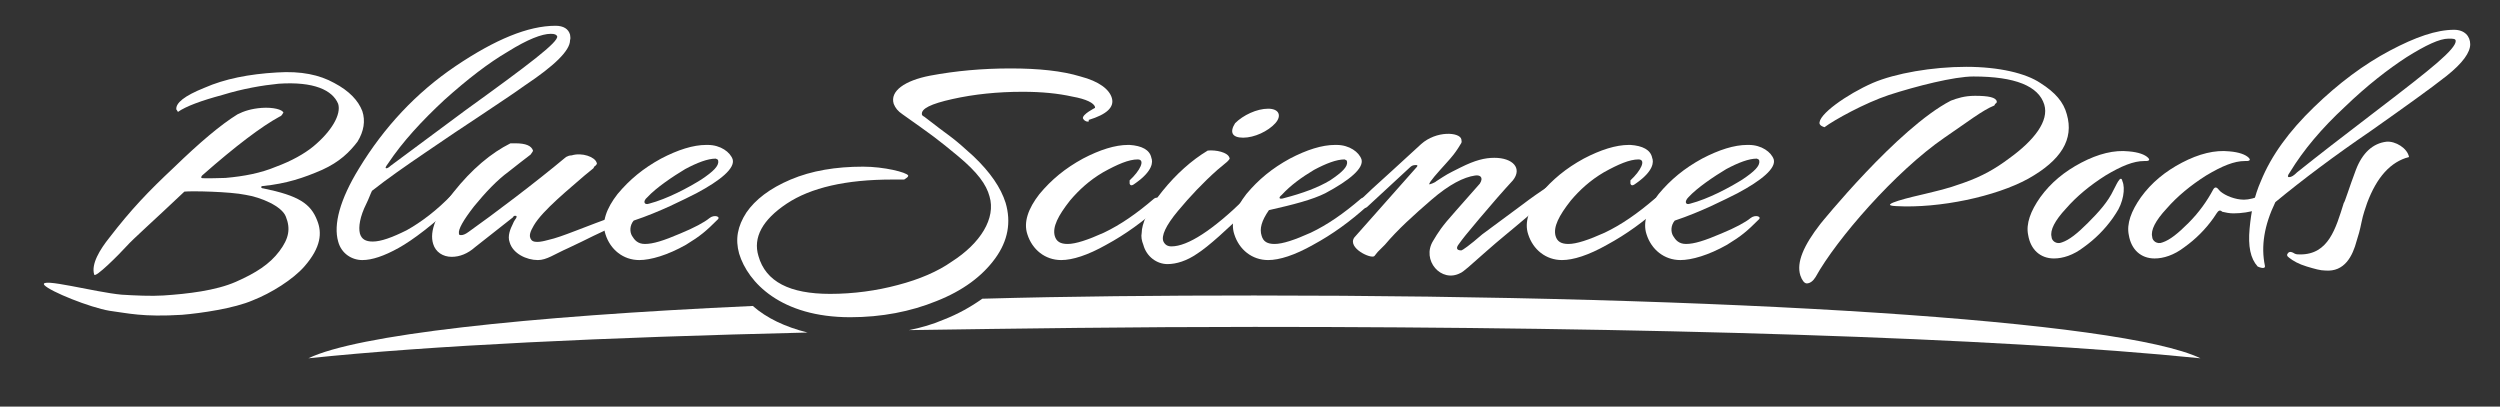
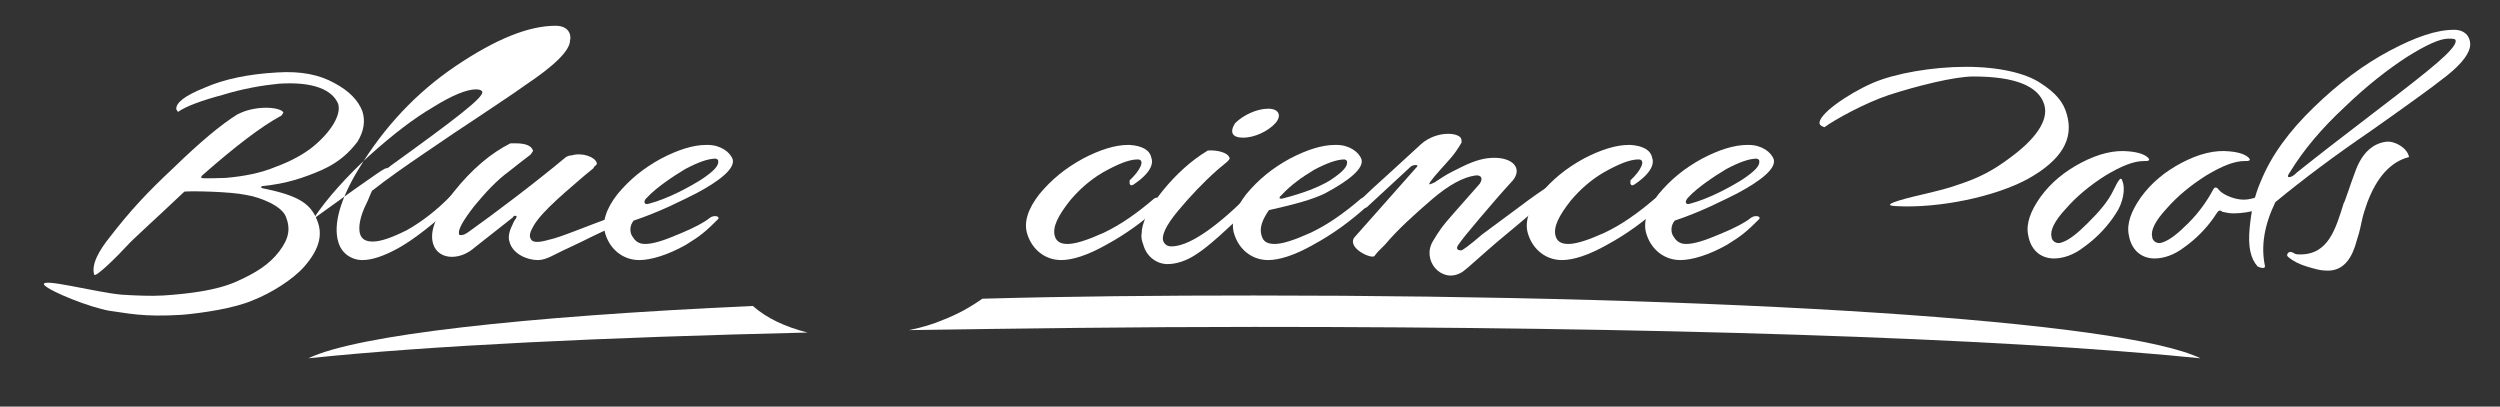
<svg xmlns="http://www.w3.org/2000/svg" id="Layer_1" x="0px" y="0px" viewBox="0 0 310.5 50.5" style="enable-background:new 0 0 310.5 50.5;" xml:space="preserve">
  <rect x="0" y="0" width="310.5" height="50.5" fill="#333333" stroke="none" />
  <style type="text/css">	.st0{fill:#FFFFFF;}</style>
  <path class="st0" d="M74.1,20.2c0.1,0.1,0,0.3-0.3,0.5l-0.1,0.2l-1.1,0.9c-1.7,1.5-5.2,4.3-6.3,6.2c-0.4,0.7-0.7,1.3-0.3,1.8 s1.7,0.1,2.1,0c1.8-0.4,4.1-1.5,9.2-3.3c0.6-0.5,0.9,0.6,0.4,1c-3.8,1.6-4.5,2.1-7.1,3.3c-1.8,0.8-2.7,1.5-3.8,1.5 c-1.4,0-3.1-0.8-3.5-2.2c-0.3-0.8,0.1-1.7,0.4-2.3c0.1-0.3,0.4-0.7,0.4-0.7c0.1-0.2,0.1-0.3-0.1-0.3c-0.1,0-0.2,0-0.3,0.2l-4.7,3.7 c-0.9,0.8-1.9,1.2-2.9,1.2c-1.1,0-2-0.6-2.3-1.6c-0.5-1.6,0.4-3.7,2.5-6.4c2.3-2.9,4.7-4.9,7.1-6.1c0.1,0,0.3,0,0.6,0 c1.3,0,2,0.3,2.2,0.9c0,0.1-0.1,0.2-0.3,0.5l-1.3,1l-1.4,1.1c-1.5,1.1-2.9,2.6-4.3,4.3c-1.4,1.8-2,2.9-1.9,3.4 c0,0.2,0.1,0.2,0.3,0.2c0.2,0,0.5-0.1,0.9-0.4c3.1-2.2,8.4-6.2,12.1-9.3c0.2-0.1,0.4-0.2,0.7-0.2C72.3,18.9,73.9,19.5,74.1,20.2z" />
  <path class="st0" d="M78.5,29.3c0.3,0.5,0.7,1,1.6,1c1,0,2.3-0.4,4.4-1.3c1.7-0.7,3-1.4,3.6-1.9s1.5-0.2,1,0.2 c-1.4,1.4-2.1,2-3.9,3.1c-2.3,1.3-4.4,1.9-5.8,1.9c-2,0-3.6-1.3-4.2-3.2c-0.5-1.5,0.1-3.2,1.5-5c1.5-1.8,3.2-3.2,5.4-4.4 c2.1-1.1,4-1.7,5.6-1.7h0.2c1.6,0,2.8,0.9,3.1,1.8c0.3,1.1-1.5,2.6-4.5,4.2c-1.6,0.8-4.5,2.3-7.8,3.4C78.2,28,78.2,28.8,78.5,29.3z  M80.6,25.3c2.3-0.6,4.9-2,6.5-3c1.5-1,2.2-1.7,2.1-2.3c0-0.2-0.1-0.2-0.3-0.3c-1,0-2.3,0.5-3.8,1.3c-1.5,0.9-3.6,2.3-4.7,3.5 C79.8,25,80,25.5,80.6,25.3z" />
  <path class="st0" d="M207.8,29.3c0.3,0.5,0.7,1,1.6,1c1,0,2.3-0.4,4.4-1.3c1.7-0.7,3-1.4,3.6-1.9c0.6-0.5,1.5-0.2,1,0.2 c-1.4,1.4-2.1,2-3.9,3.1c-2.3,1.3-4.4,1.9-5.8,1.9c-2,0-3.6-1.3-4.2-3.2c-0.5-1.5,0.1-3.2,1.5-5c1.5-1.8,3.2-3.2,5.4-4.4 c2.1-1.1,4-1.7,5.6-1.7h0.2c1.6,0,2.8,0.9,3.1,1.8c0.3,1.1-1.5,2.6-4.5,4.2c-1.6,0.8-4.5,2.3-7.8,3.4 C207.5,28,207.5,28.8,207.8,29.3z M209.9,25.3c2.3-0.6,4.9-2,6.5-3c1.5-1,2.2-1.7,2.1-2.3c0-0.2-0.1-0.2-0.3-0.3 c-1,0-2.3,0.5-3.8,1.3c-1.5,0.9-3.6,2.3-4.7,3.5C209.2,25,209.3,25.5,209.9,25.3z" />
  <path class="st0" d="M141.3,19.8c-1.1,0-2.5,0.6-4.3,1.6c-1.7,1-3,2.2-4.1,3.5c-1.5,1.9-2.2,3.3-1.9,4.4c0.2,0.7,0.7,1,1.6,1 c1,0,2.5-0.5,4.5-1.4c2.1-1,4.1-2.4,6.2-4.2c0.6-0.5,1.3,0.4,0.8,0.9c-2.1,1.9-4.3,3.5-6.7,4.8c-2.3,1.3-4.2,1.9-5.6,1.9 c-2,0-3.6-1.3-4.2-3.2c-0.5-1.5,0.1-3.2,1.5-5c1.5-1.8,3.2-3.2,5.4-4.4c2.1-1.1,4-1.7,5.6-1.7h0.2c1.5,0.1,2.5,0.6,2.7,1.6 c0.2,0.5,0.2,1.6-1.9,3.1c-0.5,0.4-0.7,0.4-0.8,0.1c0-0.1,0-0.2,0-0.4C141.6,21.2,142.3,19.8,141.3,19.8z" />
  <path class="st0" d="M152.7,19.6c0.1,0.1-0.1,0.3-0.3,0.5l-1.2,1c-1.8,1.6-3.4,3.3-4.9,5.1c-1.5,1.8-2.1,3.1-1.8,3.8 c0.2,0.4,0.5,0.6,1,0.6c2,0,5.1-2,9.1-5.9c0.6-0.5,1.3,0.4,0.8,0.9c-3.1,3-5.3,5-6.7,5.9c-1.3,0.9-2.6,1.3-3.7,1.3 c-1.3,0-2.6-0.9-3-2.4c-0.2-0.5-0.3-1-0.2-1.5c0-1,0.7-2.9,2.6-5.2c1.7-2.1,3.6-3.8,5.6-5C151,18.6,152.5,18.9,152.7,19.6z  M157.5,13.5c1.4,0,1.7,0.9,0.9,1.8c-0.9,1-2.6,1.8-4,1.8c-1.4,0-1.7-0.7-1-1.8C154.4,14.3,156.1,13.5,157.5,13.5z" />
  <path class="st0" d="M156.7,29.3c0.2,0.7,0.7,1,1.6,1c1,0,2.5-0.5,4.5-1.4c2.1-1,4.1-2.4,6.2-4.2c0.6-0.5,1.3,0.4,0.8,0.9 c-2.1,1.9-4.3,3.5-6.7,4.8c-2.3,1.3-4.2,1.9-5.6,1.9c-2,0-3.6-1.3-4.2-3.2c-0.5-1.5,0.1-3.2,1.5-5c1.5-1.8,3.2-3.2,5.4-4.4 c2.1-1.1,4-1.7,5.6-1.7h0.2c1.6,0,2.8,0.9,3.1,1.8c0.3,1.1-1.5,2.6-4.5,4.2c-1.6,0.8-3.9,1.4-7,2.1 C156.7,27.4,156.4,28.4,156.7,29.3z M159.5,24.6c2.3-0.6,4.2-1.3,5.7-2.2c1.5-1,2.2-1.7,2.1-2.3c0-0.2-0.1-0.2-0.3-0.3 c-1,0-2.3,0.5-3.8,1.3c-1.5,0.9-2.9,1.9-4,3.1C158.7,24.6,158.9,24.8,159.5,24.6z" />
  <path class="st0" d="M176,20.7c0.1-0.2,0-0.2-0.2-0.2c-0.3,0-0.5,0.1-0.7,0.3l-5.3,4.9c-0.4,0.4-1.2-0.4-0.8-0.9 c0.6-0.6,1.9-1.8,3.9-3.6l3.6-3.3c1.9-1.7,4.8-1.5,5-0.6c0.1,0.5,0,0.4-0.4,1.1c-0.4,0.6-0.6,0.9-1.6,2c-0.9,1-2,2.2-2,2.5 c0.1,0,0.7-0.2,0.9-0.4c1.4-0.9,1.2-0.8,3-1.7c1.8-0.9,3-1.2,4.2-1.2c2.3,0,3.5,1.3,2.3,2.8c-1.2,1.3-2.6,2.9-4.2,4.8 c-1.6,1.9-2,2.4-2.5,3.1c-0.4,0.5-0.3,0.8,0.3,0.8c0.1,0,1-0.6,2.6-2l5-3.7c2.1-1.6,4.4-3.1,6.9-4.4c2.5-1.3,4.5-2,6-2 c0.3,0,0.6,0.1,0.7,0.4c0,0.2-0.1,0.3-0.3,0.3c-1.5,0-3.4,0.8-5.9,2.2c-2.5,1.5-4.7,3.2-6.8,5c-2.1,1.8-3.4,2.8-5.2,4.4 c-1.8,1.6-2.8,2.5-3.1,2.6c-2.4,1.3-4.9-1.6-3.4-4c0.6-1,1-1.7,2.8-3.7l3-3.4c0.5-0.8,0-1.1-0.6-1c-1.4,0.2-3.2,1.1-5.4,3 c-2.2,1.9-4.2,3.7-5.8,5.6l-0.9,0.9l-0.4,0.5c-0.4,0.4-3.4-1-2.5-2.3L176,20.7z" />
  <path class="st0" d="M275.3,26.5l-0.4,0.6c-1,1.4-2.2,2.6-3.6,3.6c-1.3,1-2.6,1.4-3.7,1.4c-1.7,0-2.9-1.1-3.2-2.9 c-0.3-1.4,0.3-3,1.5-4.7c1.3-1.8,3-3.2,5.1-4.3c2.1-1.1,4.1-1.6,5.9-1.4c1.2,0.1,2,0.4,2.4,0.8c0.2,0.2,0.2,0.4-0.3,0.4h-0.2 c-1.3,0-2.8,0.6-4.8,1.8c-1.9,1.2-3.6,2.6-4.9,4.1c-1.4,1.5-2,2.7-1.8,3.5c0,0.5,0.6,1,1.3,0.7c0.9-0.3,1.9-1.1,3.2-2.4 c1.3-1.3,2.3-2.7,3.1-4.2c0.2-0.3,0.4-0.3,0.7,0.1l0.2,0.2c0.6,0.5,1.8,1,2.9,1c1.2,0,3.2-0.8,4.8-2.1c0.4-0.2,0.6-0.1,0.6,0.2 c0,0.4-0.2,0.9-0.7,1.4c-1.5,1.6-4.1,2.2-6,2.2c-0.5,0-1-0.1-1.4-0.2C275.7,26,275.5,26.2,275.3,26.5z" />
  <path class="st0" d="M292.6,21.1c0.8-2.1,2.1-3.3,3.8-3.5c1.1-0.1,2.6,0.8,2.8,1.9c-2.3,0.6-4,2.5-5.2,5.7c-0.2,0.6-0.5,1.4-0.7,2.4 c-0.2,1-0.4,1.7-0.6,2.3c-0.5,1.9-1.5,3.9-3.9,3.7c-0.6,0-1.3-0.2-2.3-0.5c-1-0.3-1.7-0.7-2.2-1.1c-0.3-0.2-0.3-0.4-0.1-0.6 c0.2-0.2,0.5-0.1,0.8,0.1c0.2,0.1,0.4,0.1,0.7,0.1c3.5,0,4.4-3.2,5.4-6.4C291.2,25.2,291.8,23.2,292.6,21.1z" />
  <path class="st0" d="M280.4,33.1c-0.9-1-1.2-2.5-1-4.7s0.6-4.1,1.4-5.9c1.3-3.2,3.5-6.2,6.6-9.2c3.1-3,6.2-5.3,9.4-7 c3.2-1.7,5.8-2.6,8-2.6c1.3,0,2,0.8,2,1.8c0,1-0.9,2.3-2.9,3.9c-1.9,1.5-5.1,3.8-9.5,6.9c-4.4,3-8.4,6-11.8,8.8 c-1.4,2.9-1.8,5.5-1.3,7.9C281.4,33.5,280.6,33.2,280.4,33.1z M284.3,22c0.3,0,0.6-0.2,1-0.6c2.5-2,5.6-4.4,9.4-7.3 c3.8-2.9,6.5-5,8-6.3c1.5-1.3,2.3-2.2,2.3-2.7c0-0.3-0.3-0.3-0.9-0.3c-1.1,0-2.8,0.8-5.2,2.3c-2.3,1.5-4.9,3.5-7.7,6.2 c-2.8,2.6-5.1,5.3-6.8,8.1C284.1,21.8,284.1,22,284.3,22z" />
  <path class="st0" d="M262.8,26.5l-0.4,0.6c-1,1.4-2.2,2.6-3.6,3.6c-1.3,1-2.6,1.4-3.7,1.4c-1.7,0-2.9-1.1-3.2-2.9 c-0.3-1.4,0.3-3,1.5-4.7c1.3-1.8,3-3.2,5.1-4.3c2.1-1.1,4.1-1.6,5.9-1.4c1.2,0.1,2,0.4,2.4,0.8c0.2,0.2,0.2,0.4-0.3,0.4h-0.2 c-1.3,0-2.8,0.6-4.8,1.8c-1.9,1.2-3.6,2.6-4.9,4.1c-1.4,1.5-2,2.7-1.8,3.5c0,0.5,0.6,1,1.3,0.7c0.9-0.3,1.9-1.1,3.2-2.4 c1.3-1.3,2.5-2.6,3.2-4.1c0.2-0.3,0.9-2.1,1.1-1.1C264,23.4,263.7,25.2,262.8,26.5z" />
-   <path class="st0" d="M65.2,10.6c-1.8,1.3-3.7,2.5-5.6,3.8c-2,1.3-4.2,2.8-6.7,4.5c-2.5,1.7-4.8,3.3-6.7,4.8c-0.2,0.4-0.4,1-0.7,1.6 c-0.8,1.6-1,2.9-0.8,3.7c0.2,0.7,0.7,1,1.6,1c1,0,2.4-0.5,4.2-1.4c1.8-1,3.8-2.5,5.7-4.5c0.1-0.1,0.2-0.1,0.3-0.1 c0.3,0,0.5,0.2,0.6,0.5c0.1,0.2,0,0.3-0.2,0.5c-3.1,2.9-5.6,4.8-7.4,5.8c-1.8,1-3.3,1.5-4.5,1.5c-1.3,0-2.6-0.8-3-2.3 c-0.6-2.1,0.2-5.2,2.6-9.1c3.1-5.1,7.1-9.4,12-12.7s9-5,12.4-5c1,0,1.6,0.4,1.8,1.1c0,0.2,0.1,0.4,0,0.7 C70.8,6.3,68.8,8.2,65.2,10.6z M48,20.9c0.1,0,0.3-0.1,0.5-0.3c2.3-1.7,5.4-4,9.3-6.9c7.9-5.7,11.6-8.5,11.4-9.2 c-0.1-0.2-0.3-0.3-0.8-0.3c-1.1,0-2.9,0.7-5.3,2.2c-2.4,1.4-5,3.4-7.9,6c-2.8,2.6-5.2,5.2-7,7.9C47.9,20.7,47.8,20.9,48,20.9z" />
+   <path class="st0" d="M65.2,10.6c-1.8,1.3-3.7,2.5-5.6,3.8c-2,1.3-4.2,2.8-6.7,4.5c-2.5,1.7-4.8,3.3-6.7,4.8c-0.2,0.4-0.4,1-0.7,1.6 c-0.8,1.6-1,2.9-0.8,3.7c0.2,0.7,0.7,1,1.6,1c1,0,2.4-0.5,4.2-1.4c1.8-1,3.8-2.5,5.7-4.5c0.1-0.1,0.2-0.1,0.3-0.1 c0.3,0,0.5,0.2,0.6,0.5c0.1,0.2,0,0.3-0.2,0.5c-3.1,2.9-5.6,4.8-7.4,5.8c-1.8,1-3.3,1.5-4.5,1.5c-1.3,0-2.6-0.8-3-2.3 c-0.6-2.1,0.2-5.2,2.6-9.1c3.1-5.1,7.1-9.4,12-12.7s9-5,12.4-5c1,0,1.6,0.4,1.8,1.1c0,0.2,0.1,0.4,0,0.7 C70.8,6.3,68.8,8.2,65.2,10.6z M48,20.9c0.1,0,0.3-0.1,0.5-0.3c7.9-5.7,11.6-8.5,11.4-9.2 c-0.1-0.2-0.3-0.3-0.8-0.3c-1.1,0-2.9,0.7-5.3,2.2c-2.4,1.4-5,3.4-7.9,6c-2.8,2.6-5.2,5.2-7,7.9C47.9,20.7,47.8,20.9,48,20.9z" />
  <path class="st0" d="M45,13.8c-0.5-1.3-1.6-2.5-3.5-3.5c-1.8-1-4.1-1.5-7.1-1.3c-3.5,0.2-6.5,0.8-9,1.9c-2.5,1-3.6,1.9-3.5,2.7 c0,0,0.1,0.1,0.2,0.3c1-0.7,2.9-1.4,5.5-2.1c2.6-0.8,5-1.2,7-1.4c4.4-0.3,6.7,0.8,7.4,2.5c0.4,1.3-0.8,3.4-3.1,5.3 c-1.1,0.9-2.7,1.8-4.6,2.5c-1.9,0.8-4,1.2-6.3,1.4c0,0-3,0.1-3,0c0-0.1,0-0.2,0.1-0.3c4.2-3.7,7.4-6.1,9.6-7.3l0,0l0.2-0.1 c0.2-0.2,0.2-0.3,0.3-0.4c-0.1-0.4-1.3-0.7-2.7-0.6c-1.3,0.1-2.2,0.4-3,0.8c-2.1,1.3-4.7,3.5-7.9,6.6c-3.2,3-5.3,5.2-8,8.7 c-1.2,1.5-2.3,3.3-1.9,4.6c0.1,0.5,3.1-2.5,4-3.5c0.9-1,3.3-3.1,7.2-6.8c0.9-0.1,5.7,0,7.6,0.4c1.9,0.3,4.5,1.4,5,2.7 c0.6,1.5,0.4,2.7-0.8,4.3c-1.2,1.6-2.9,2.7-5.4,3.8c-2.5,1.1-6,1.5-9,1.7c-1.5,0.1-3.6,0-5.2-0.1c-3.3-0.3-10.3-2.2-9.6-1.2 c0.7,0.8,5.7,2.8,8.1,3.2c2.3,0.3,4.1,0.8,9,0.5c2.4-0.2,6.5-0.8,8.8-1.8c2.3-0.9,5-2.6,6.4-4.2c2.1-2.4,2.2-4.2,1.6-5.7 c-0.8-2.1-2.3-3.1-6.7-4c-0.3,0-0.4-0.3,0-0.3c2.9-0.3,5-1,7.3-2c2.2-1,3.4-2.2,4.4-3.5C45.2,16.3,45.4,15,45,13.8z" />
  <g>
-     <path class="st0" d="M241.5,17.1c2.8-1.9,4.7-3.4,6.2-4l0.1-0.2c0.2-0.1,0.2-0.2,0.2-0.3c-0.1-0.5-1-0.7-2.7-0.7  c-1.3,0-2.2,0.3-3,0.6c-6.6,3.4-16.2,15.3-16.2,15.3c-2.1,2.7-3,4.8-2.5,6.4c0.2,0.6,0.5,1,0.8,1c0.4,0,0.8-0.3,1.1-0.8  C228.1,29.7,235.4,21.3,241.5,17.1z" />
    <path class="st0" d="M256.7,14.2c-0.4-1.5-1.4-2.7-3.3-3.9c-1.8-1.2-5.1-2-9.2-2c-4.2,0-8.8,0.8-11.6,2c-3.2,1.4-6.9,4-6.6,5.1  c0.1,0.2,0.3,0.3,0.6,0.4c1.2-0.9,5-3,8-4c3.4-1.1,8.1-2.3,10.5-2.3c5.2,0,8.1,1.2,8.8,3.5c0.6,2-1.2,4.4-4.4,6.7  c-1.6,1.2-3.3,2.2-5.6,3c-2.2,0.8-3.3,1-4.9,1.4c-1.3,0.3-6.1,1.4-3.5,1.5c5.4,0.3,12.4-1.2,16.4-3.4  C256,19.9,257.6,17.3,256.7,14.2z" />
  </g>
  <path class="st0" d="M203.5,19.8c-1.1,0-2.5,0.6-4.3,1.6c-1.7,1-3,2.2-4.1,3.5c-1.5,1.9-2.2,3.3-1.9,4.4c0.2,0.7,0.7,1,1.6,1 c1,0,2.5-0.5,4.5-1.4c2.1-1,4.1-2.4,6.2-4.2c0.6-0.5,1.3,0.4,0.8,0.9c-2.1,1.9-4.3,3.5-6.7,4.8c-2.3,1.3-4.2,1.9-5.6,1.9 c-2,0-3.6-1.3-4.2-3.2c-0.5-1.5,0.1-3.2,1.5-5c1.5-1.8,3.2-3.2,5.4-4.4c2.1-1.1,4-1.7,5.6-1.7h0.2c1.5,0.1,2.5,0.6,2.7,1.6 c0.2,0.5,0.2,1.6-1.9,3.1c-0.5,0.4-0.7,0.4-0.8,0.1c0-0.1,0-0.2,0-0.4C203.8,21.2,204.5,19.8,203.5,19.8z" />
  <g>
-     <path class="st0" d="M135.1,15.1c-0.3,0-0.5-0.2-0.6-0.4c-0.1-0.5,1.5-1.3,1.5-1.3l0-0.1c-0.1-0.5-1.1-1-2.8-1.3  c-1.8-0.4-3.8-0.6-6.2-0.6c-3.1,0-6,0.3-8.7,0.9c-2.7,0.6-3.9,1.2-3.8,1.9c0,0.1,0.1,0.2,0.3,0.3c1.4,1.1,2.5,1.9,3.3,2.5  c0.8,0.6,1.7,1.4,2.8,2.4c2.1,2,3.4,3.9,4,5.8c0.7,2.4,0.3,4.7-1.3,6.9c-1.6,2.2-4,4-7.3,5.3c-3.2,1.3-6.8,2-10.7,2  c-8.6,0-12.7-4.3-13.8-7.9c-0.5-1.8-0.2-3.4,0.9-5.1c1.1-1.6,2.9-3,5.5-4.1c2.6-1.1,5.6-1.6,9-1.6c2.6,0,5.4,0.7,5.6,1.1  c0,0.2-0.2,0.3-0.5,0.5c-0.2,0-0.7,0-0.8,0h-0.7c-5.7,0-10.1,1-13.1,3c-3,2-4.2,4.2-3.5,6.5c0.9,3.2,3.9,4.7,8.9,4.7  c2.9,0,5.8-0.4,8.4-1.1c2.7-0.7,5-1.7,6.7-2.9c3.6-2.3,5.5-5.4,4.7-8.1c-0.4-1.5-1.5-3-3.9-5c-1.2-1-2.2-1.8-3-2.4  c-0.8-0.6-2.2-1.6-3.9-2.8c-0.6-0.4-0.9-0.8-1.1-1.3c-0.5-1.6,1.4-2.9,4.5-3.5c3.2-0.6,6.5-0.9,10-0.9c3.5,0,6.4,0.3,8.7,1  c2.3,0.6,3.6,1.6,3.9,2.7c0.3,1.1-0.6,2-2.9,2.7C135.3,15.1,135.2,15.1,135.1,15.1z" />
    <g>
      <path class="st0" d="M93.5,38c-28.6,1.3-49.2,3.6-55.2,6.5c15.3-1.6,36.8-2.6,62-3.2C97.5,40.6,95.2,39.5,93.5,38z" />
      <path class="st0" d="M155.8,36.7c-11.7,0-23.1,0.1-33.8,0.4c-1.4,1-3,1.9-4.8,2.6c-1.4,0.6-2.8,1-4.3,1.3   c13.5-0.2,27.9-0.4,42.9-0.4c48.7,0,91.8,1.3,117.5,3.9C263.6,39.8,214.7,36.7,155.8,36.7z" />
    </g>
  </g>
</svg>